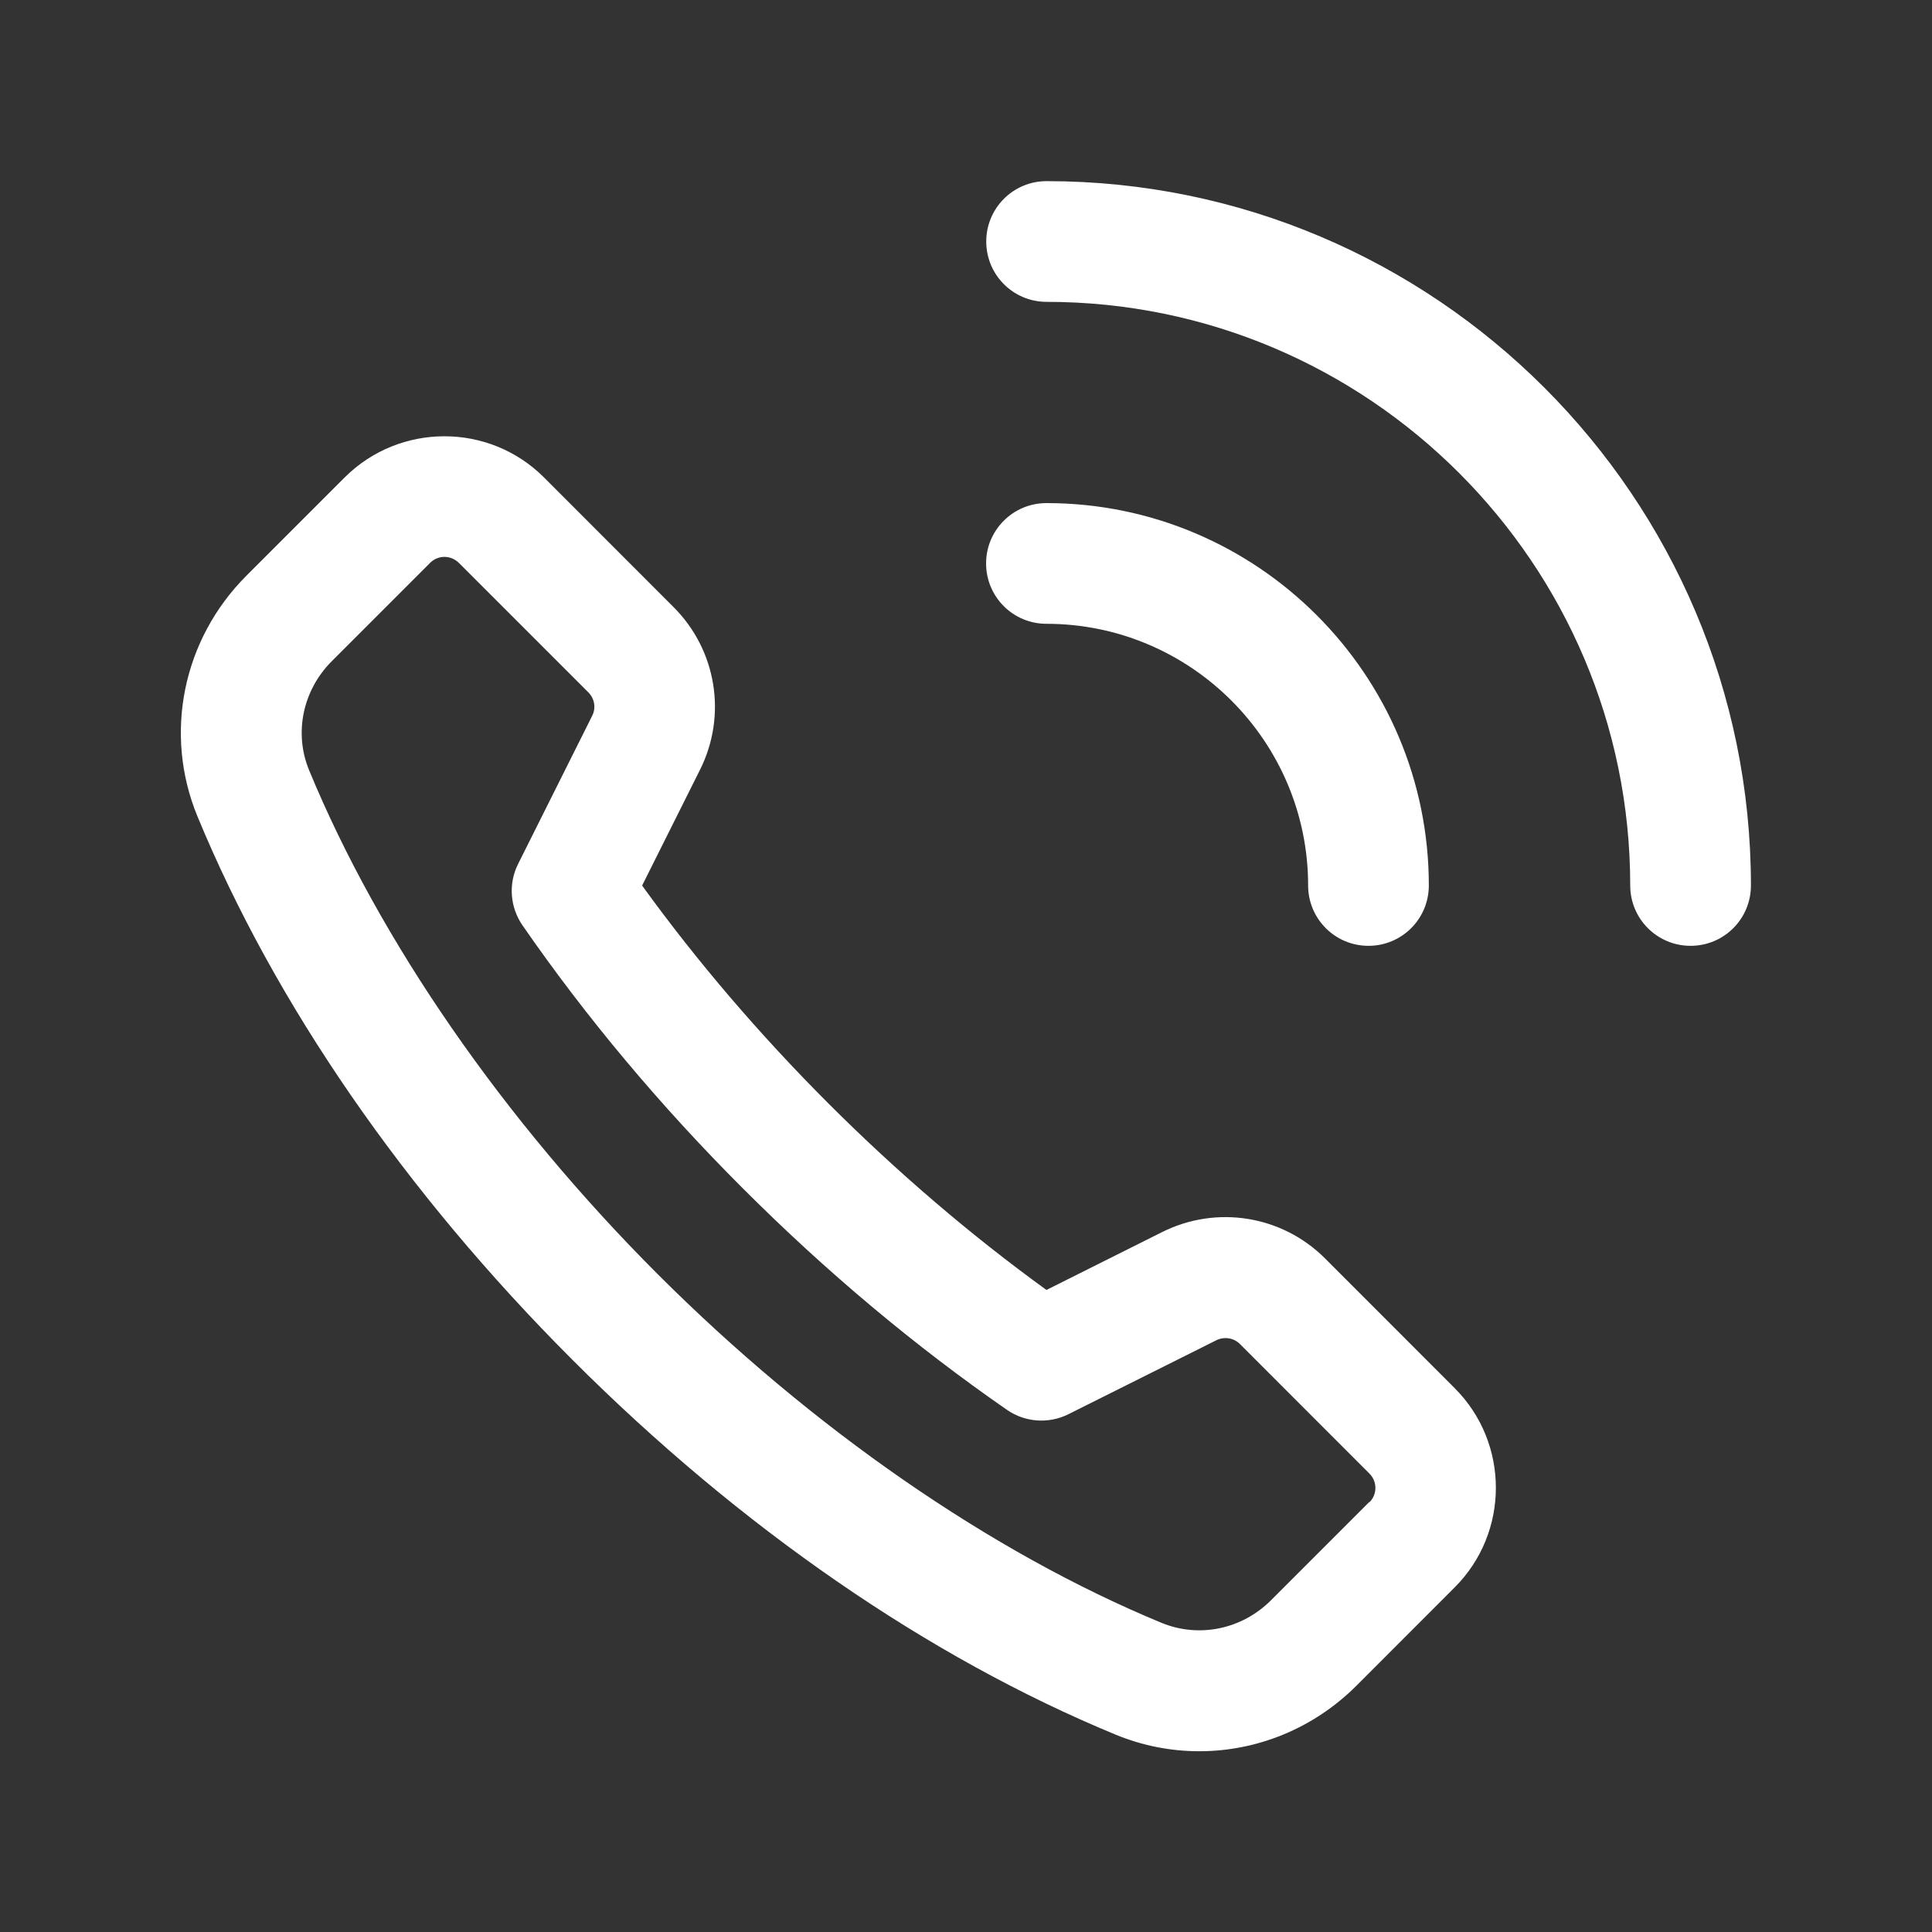
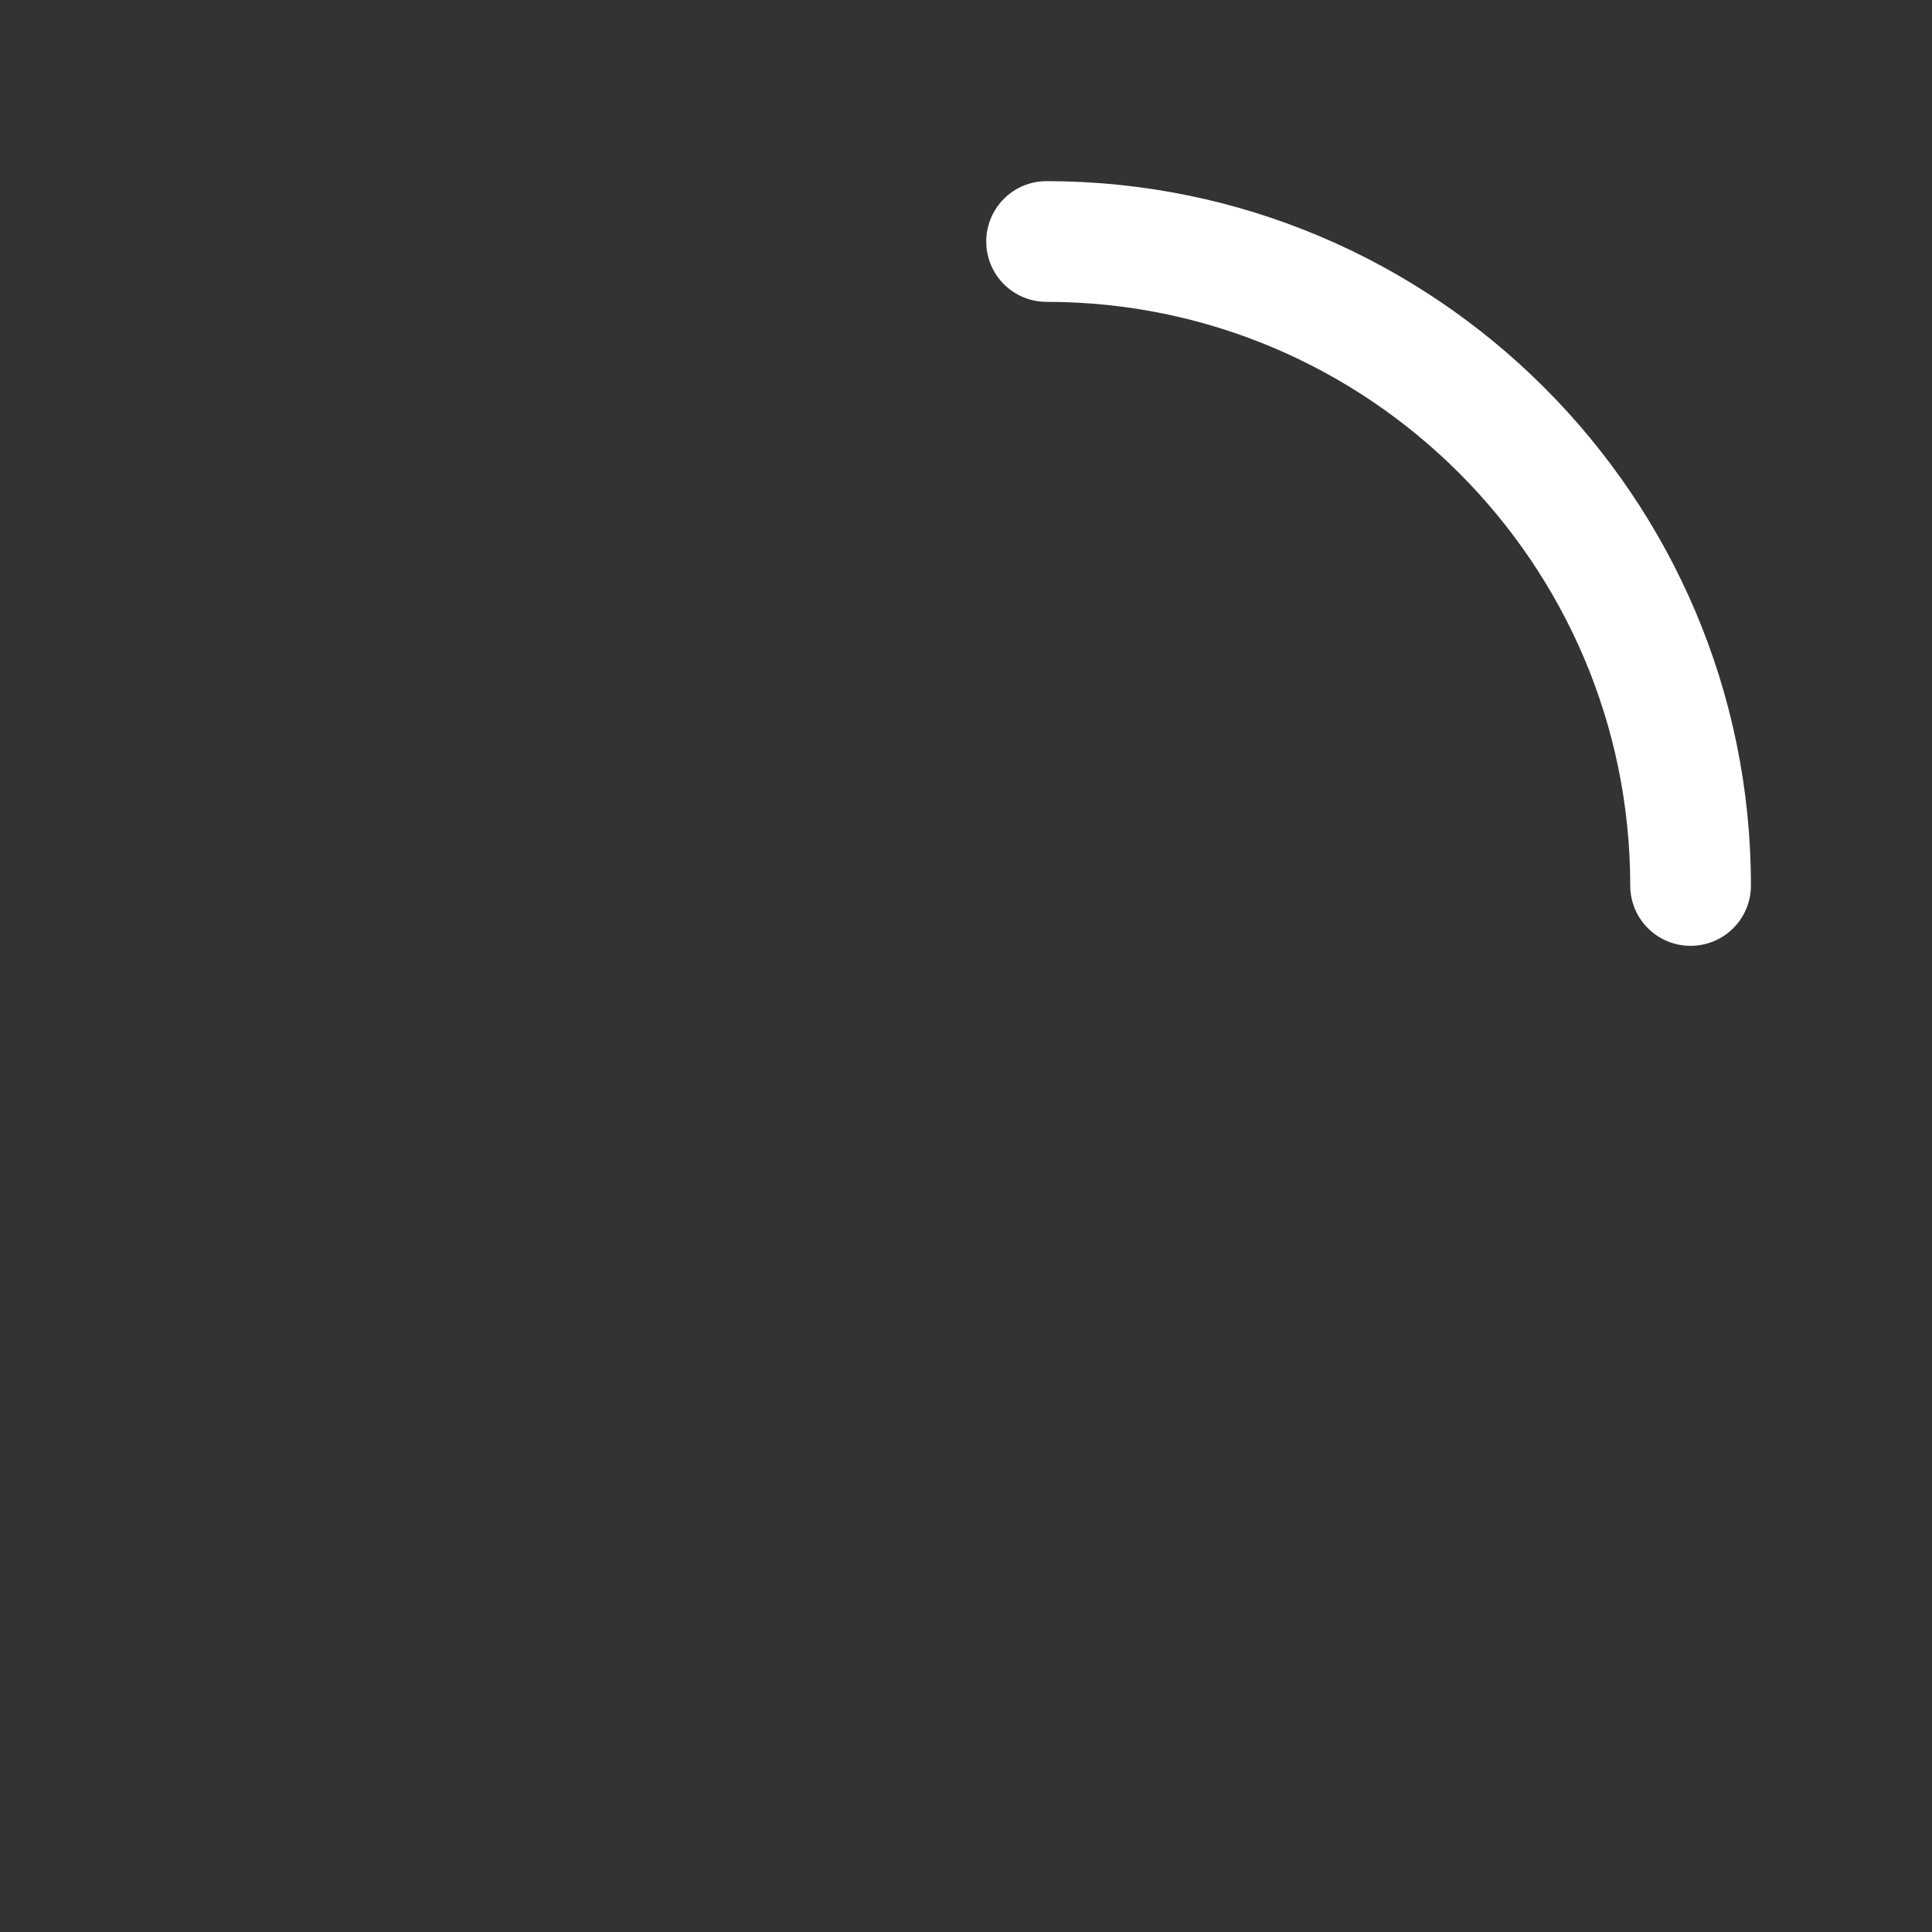
<svg xmlns="http://www.w3.org/2000/svg" width="25" height="25" viewBox="0 0 25 25" fill="none">
  <rect x="0" y="0" width="25" height="25" fill="#333333" stroke="none" />
  <path d="M13.543 2.344C13.111 2.344 12.762 2.693 12.762 3.125C12.762 3.557 13.111 3.906 13.543 3.906C17.707 3.906 21.095 7.294 21.095 11.458C21.095 11.89 21.444 12.239 21.876 12.239C22.308 12.239 22.657 11.89 22.657 11.458C22.657 6.433 18.568 2.344 13.543 2.344Z" fill="white" />
-   <path d="M16.927 11.458C16.927 11.89 17.276 12.239 17.708 12.239C18.14 12.239 18.489 11.89 18.489 11.458C18.489 8.729 16.27 6.51 13.541 6.51C13.109 6.51 12.76 6.859 12.76 7.291C12.76 7.723 13.109 8.072 13.541 8.072C15.407 8.072 16.927 9.591 16.927 11.458Z" fill="white" />
-   <path d="M18.823 17.962L17.144 16.282C16.588 15.727 15.742 15.592 15.04 15.942L13.541 16.692C12.561 15.982 11.614 15.172 10.721 14.28C9.828 13.386 9.018 12.44 8.309 11.459L9.058 9.961C9.41 9.259 9.273 8.413 8.717 7.857L7.038 6.177C6.329 5.468 5.172 5.468 4.46 6.178L3.188 7.45C2.363 8.276 2.115 9.497 2.555 10.564C3.558 12.992 5.235 15.423 7.406 17.595C9.578 19.767 12.01 21.445 14.438 22.447C14.788 22.591 15.155 22.661 15.519 22.661C16.264 22.661 16.997 22.367 17.551 21.814L18.824 20.54C19.534 19.83 19.534 18.674 18.824 17.963C18.824 17.962 18.823 17.962 18.823 17.962L18.823 17.962ZM17.719 19.435L16.447 20.707C16.07 21.084 15.517 21.198 15.034 21.001C12.827 20.09 10.511 18.487 8.512 16.489C6.514 14.491 4.911 12.174 4 9.967C3.801 9.486 3.917 8.932 4.294 8.555L5.567 7.282C5.617 7.232 5.685 7.206 5.751 7.206C5.818 7.206 5.884 7.232 5.936 7.282L7.615 8.961C7.694 9.041 7.714 9.161 7.663 9.262L6.704 11.18C6.576 11.435 6.599 11.739 6.761 11.974C7.584 13.164 8.546 14.313 9.62 15.385C10.692 16.457 11.84 17.419 13.031 18.244C13.266 18.406 13.57 18.427 13.825 18.3L15.743 17.341C15.844 17.293 15.964 17.312 16.043 17.39L17.721 19.069C17.823 19.17 17.823 19.336 17.722 19.438L17.719 19.435Z" fill="white" />
</svg>